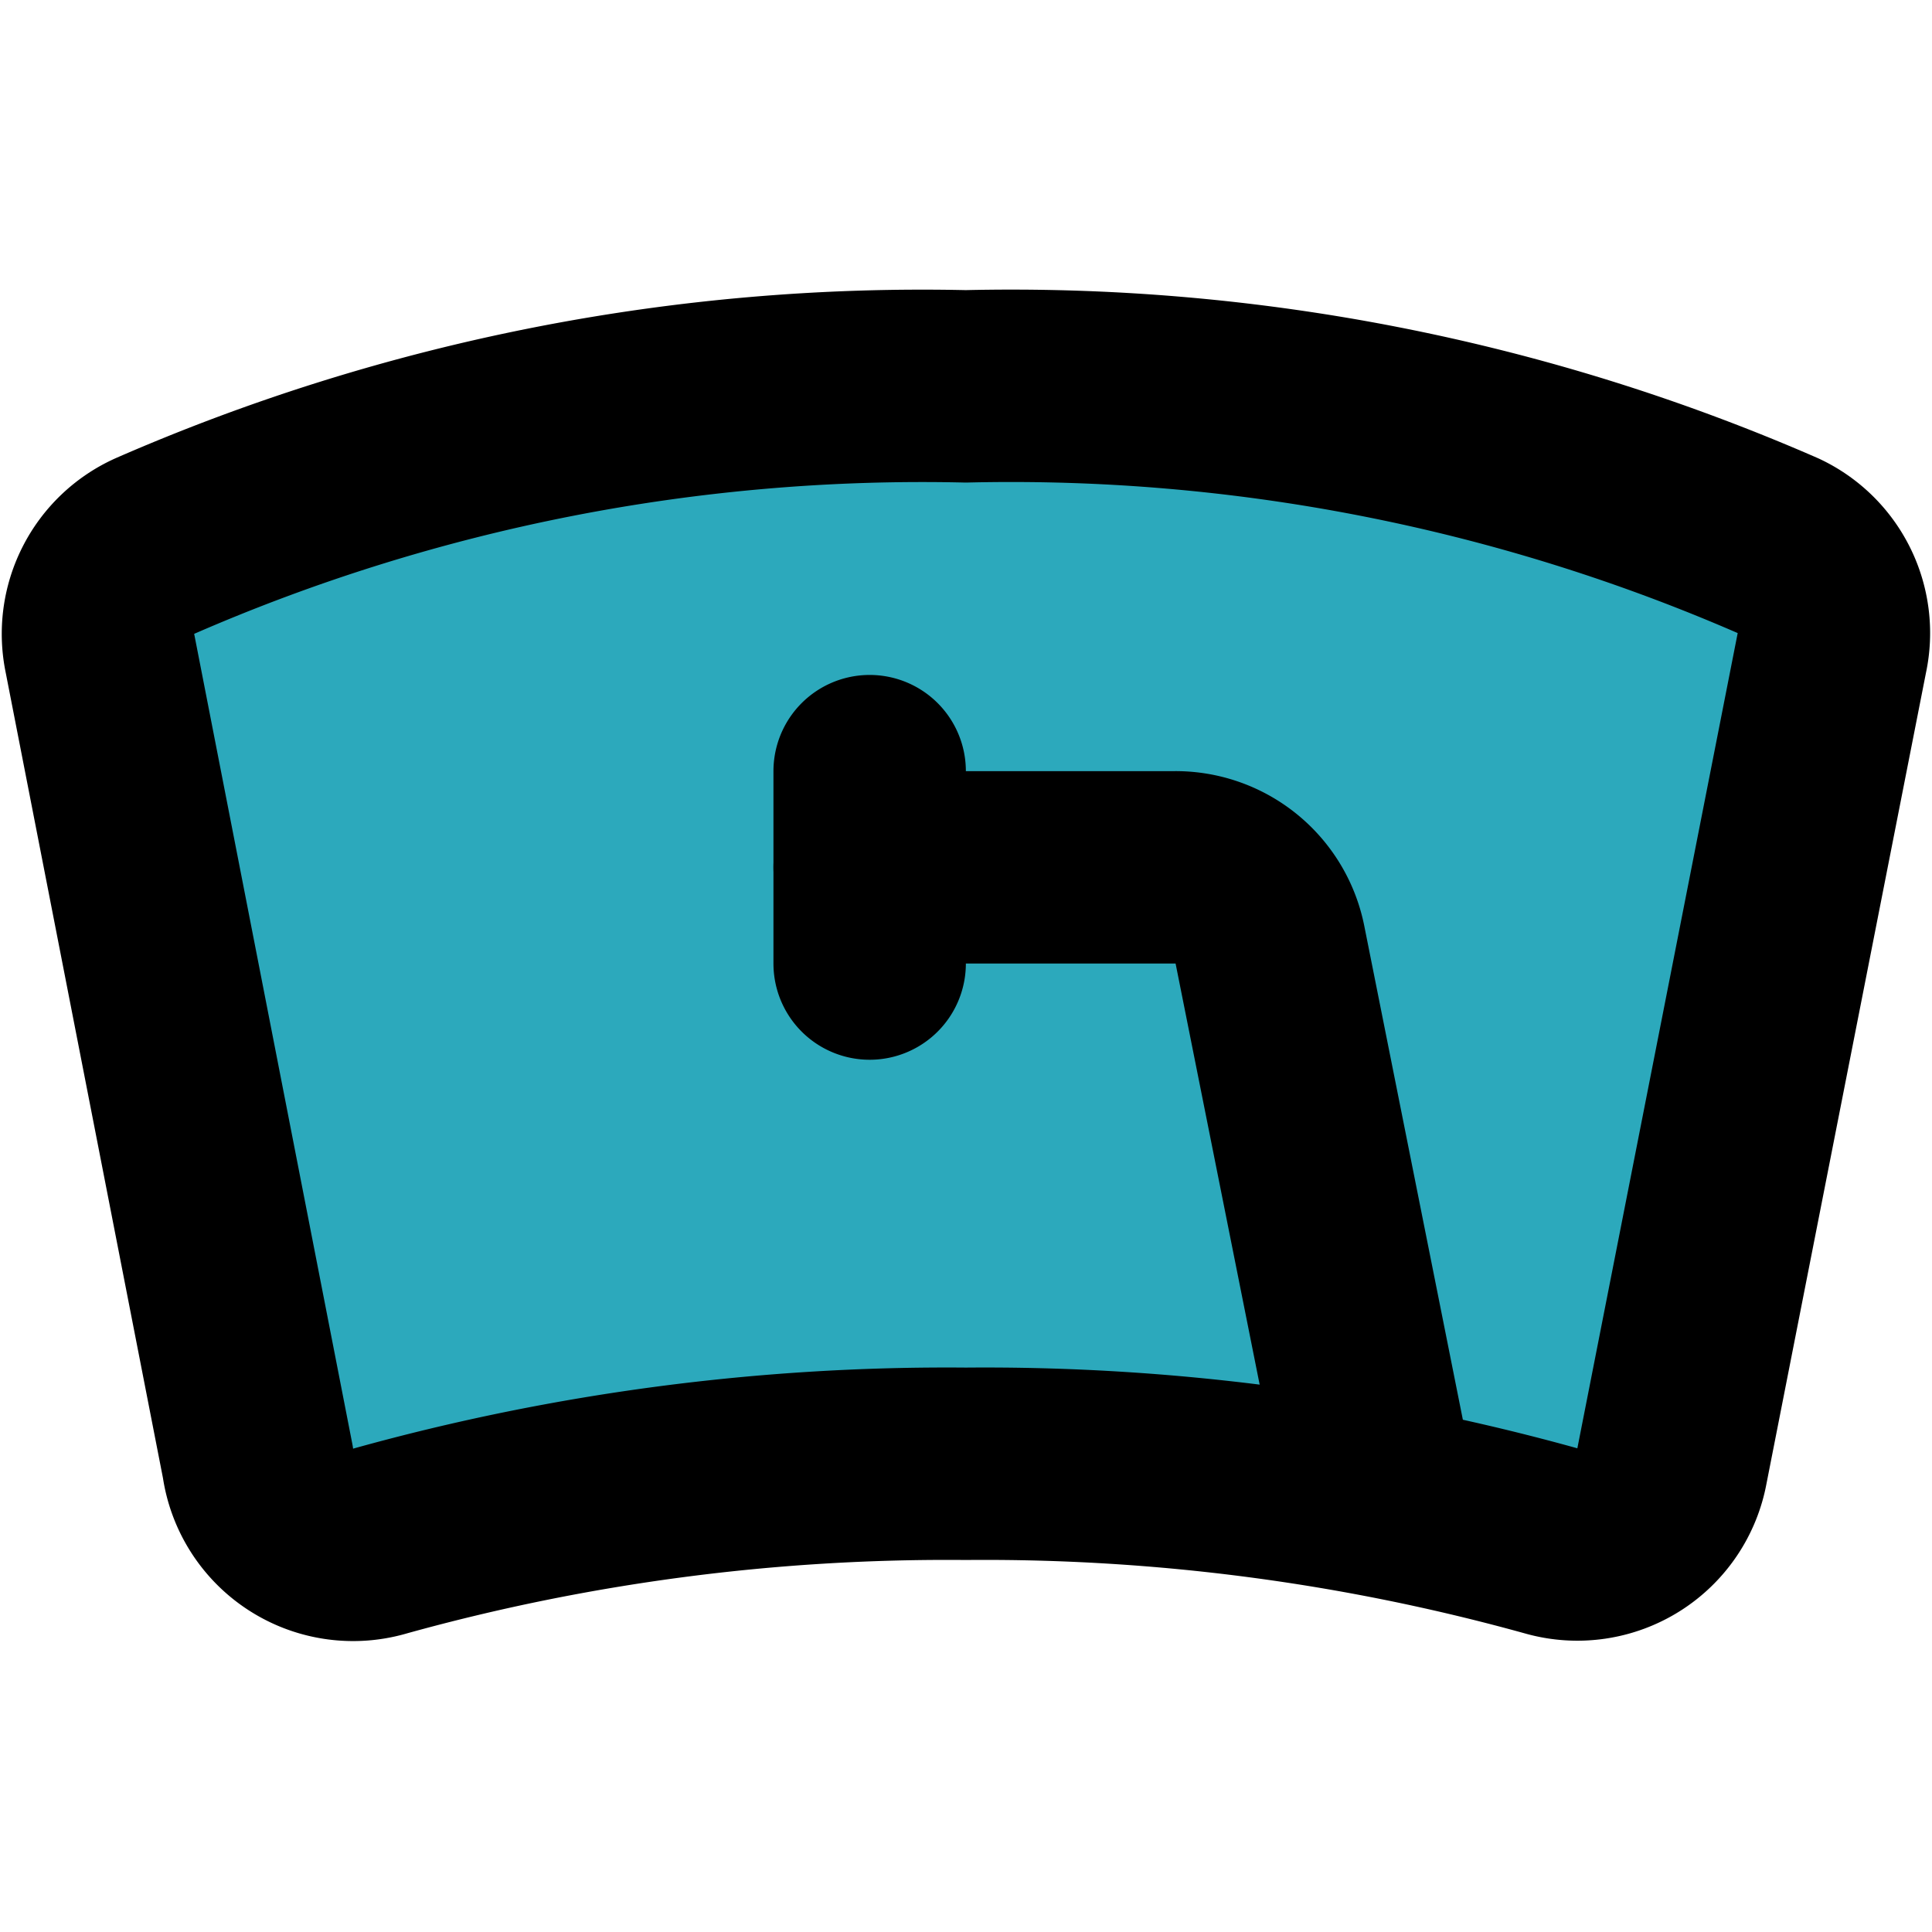
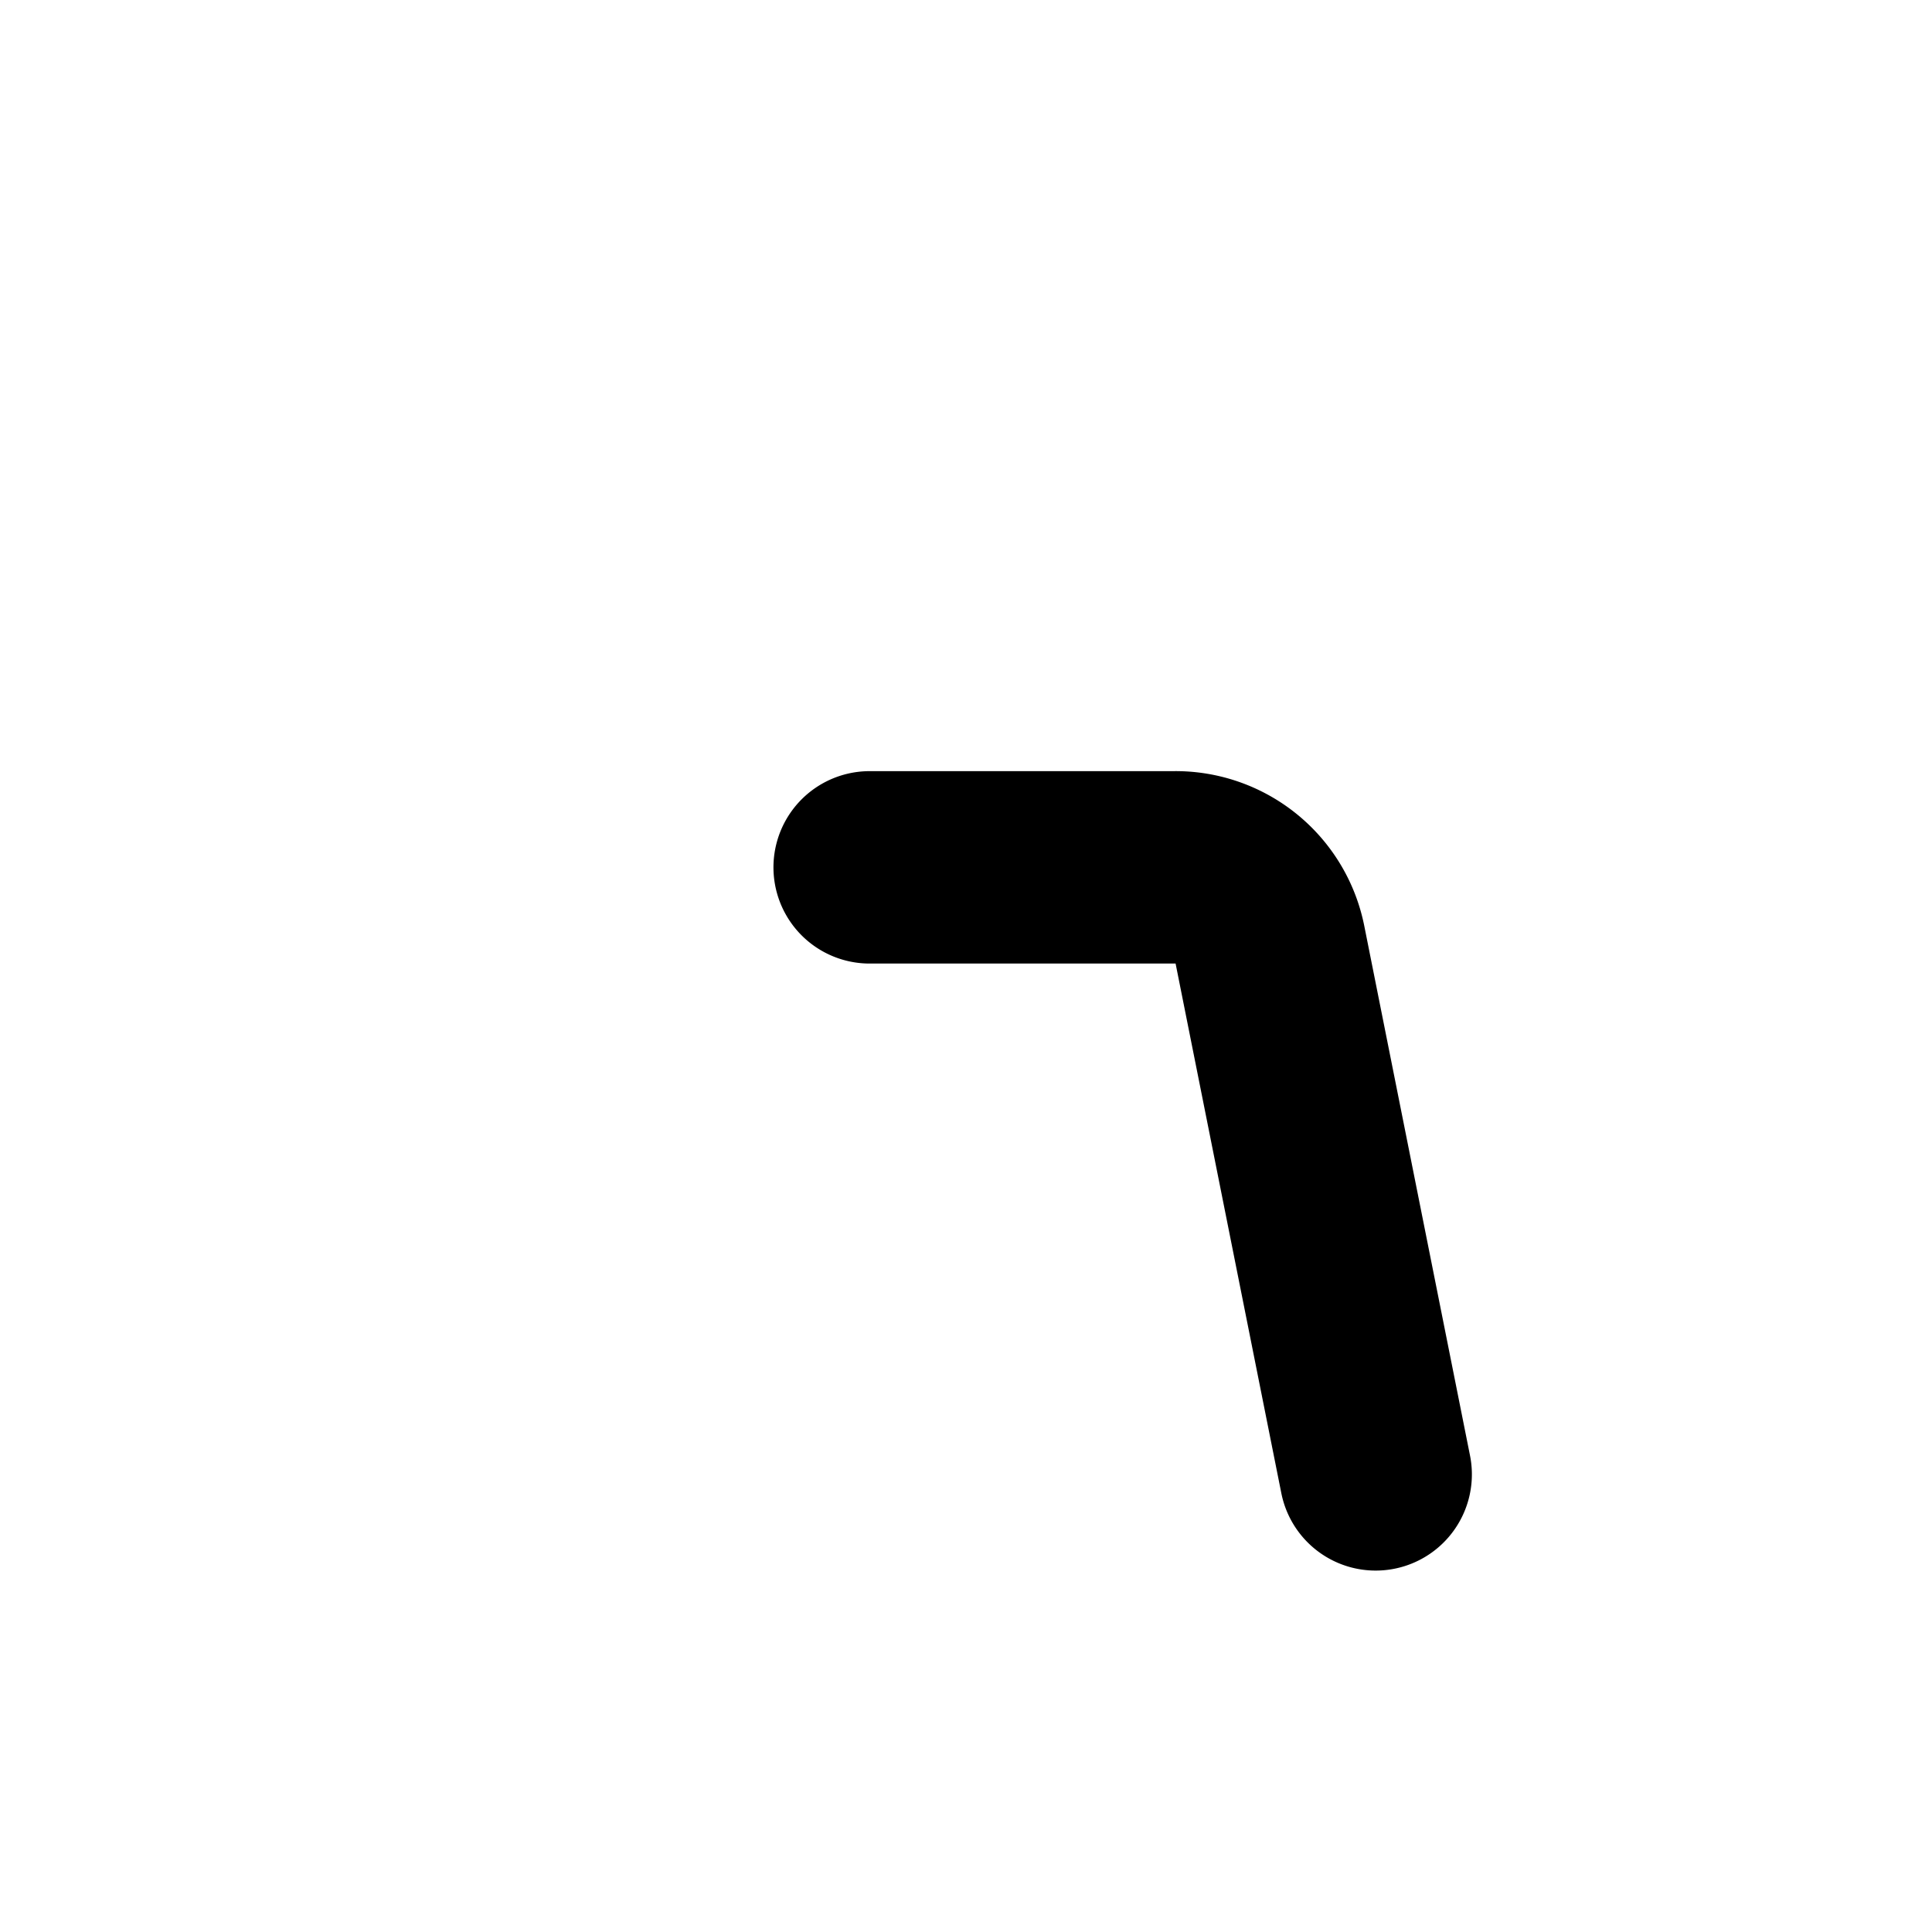
<svg xmlns="http://www.w3.org/2000/svg" width="800px" height="800px" viewBox="0 -3.01 20.083 20.083">
  <g id="wiper-left-3" transform="translate(-1.96 -4.994)">
-     <path id="secondary" fill="#2ca9bc" d="M12,17.16a22,22,0,0,0-6.08.8,1,1,0,0,1-1.26-.78L3,8.78a1,1,0,0,1,.55-1.12A19.94,19.94,0,0,1,12,6a19.94,19.94,0,0,1,8.43,1.66A1,1,0,0,1,21,8.78l-1.64,8.4a1,1,0,0,1-1.26.78,22,22,0,0,0-6.1-.8Z" />
    <path id="primary" d="M16.26,17.31l-1.1-5.51a1,1,0,0,0-1-.8H11" fill="none" stroke="#000000" stroke-linecap="round" stroke-linejoin="round" stroke-width="2" />
-     <path id="primary-2" data-name="primary" d="M11,12V10m7.08,8a1,1,0,0,0,1.26-.78L21,8.78a1,1,0,0,0-.55-1.12A19.94,19.94,0,0,0,12,6,19.94,19.94,0,0,0,3.57,7.66,1,1,0,0,0,3,8.78l1.64,8.4A1,1,0,0,0,5.92,18,22,22,0,0,1,12,17.2a22,22,0,0,1,6.08.8Z" fill="none" stroke="#000000" stroke-linecap="round" stroke-linejoin="round" stroke-width="2" />
  </g>
</svg>